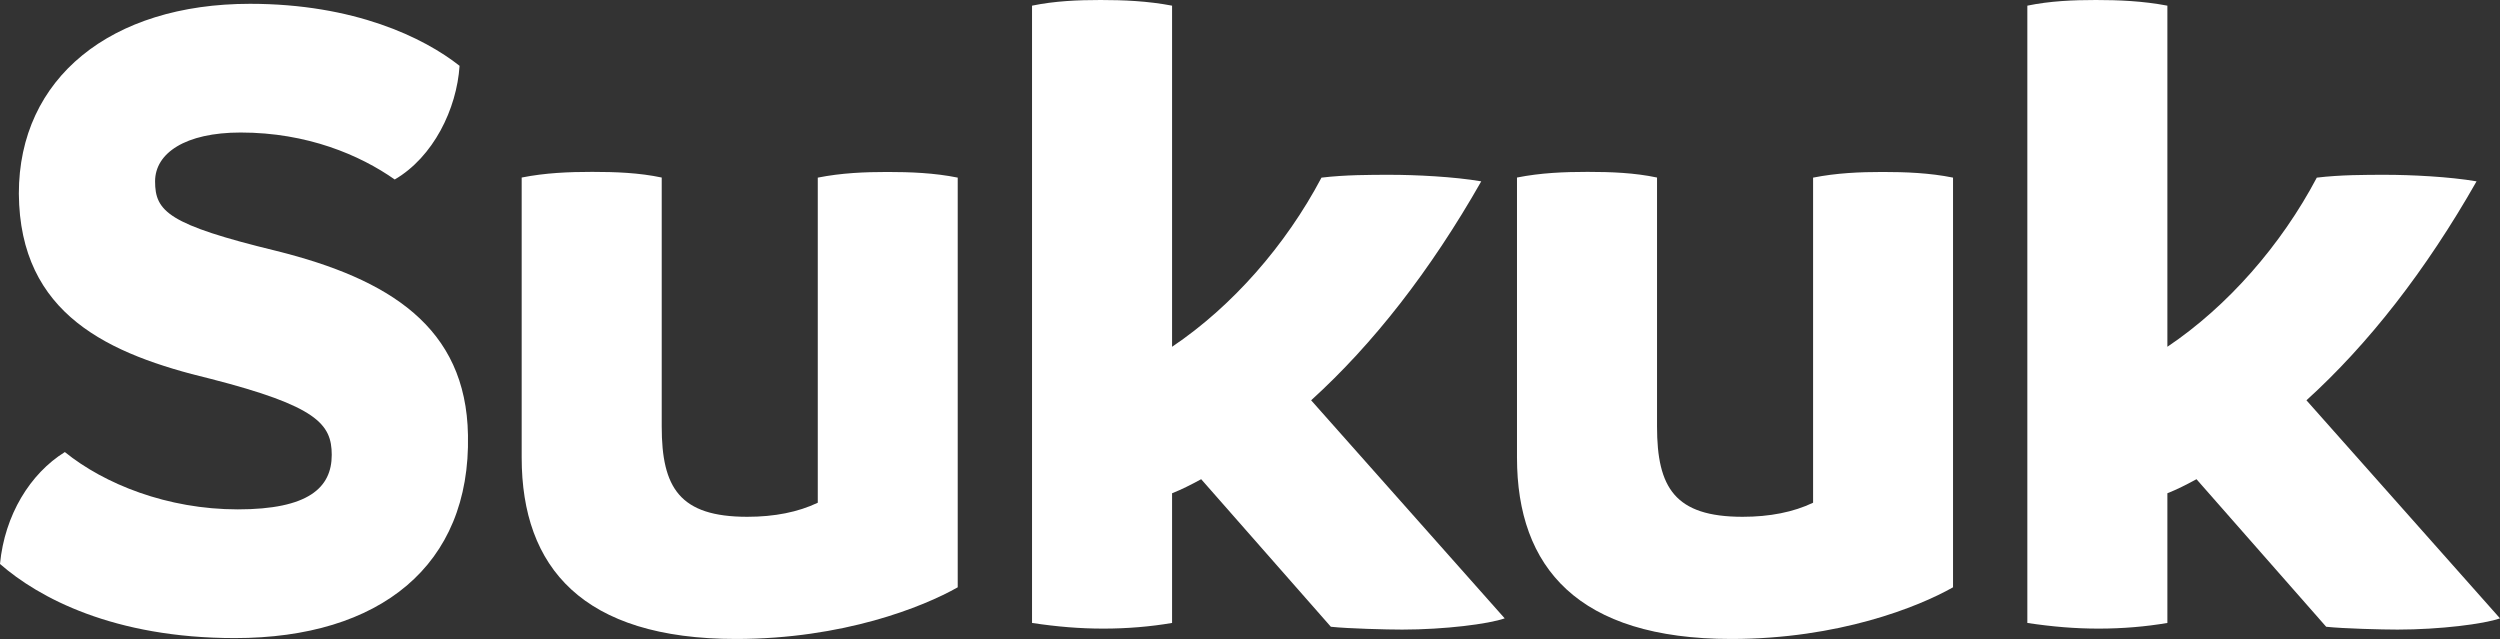
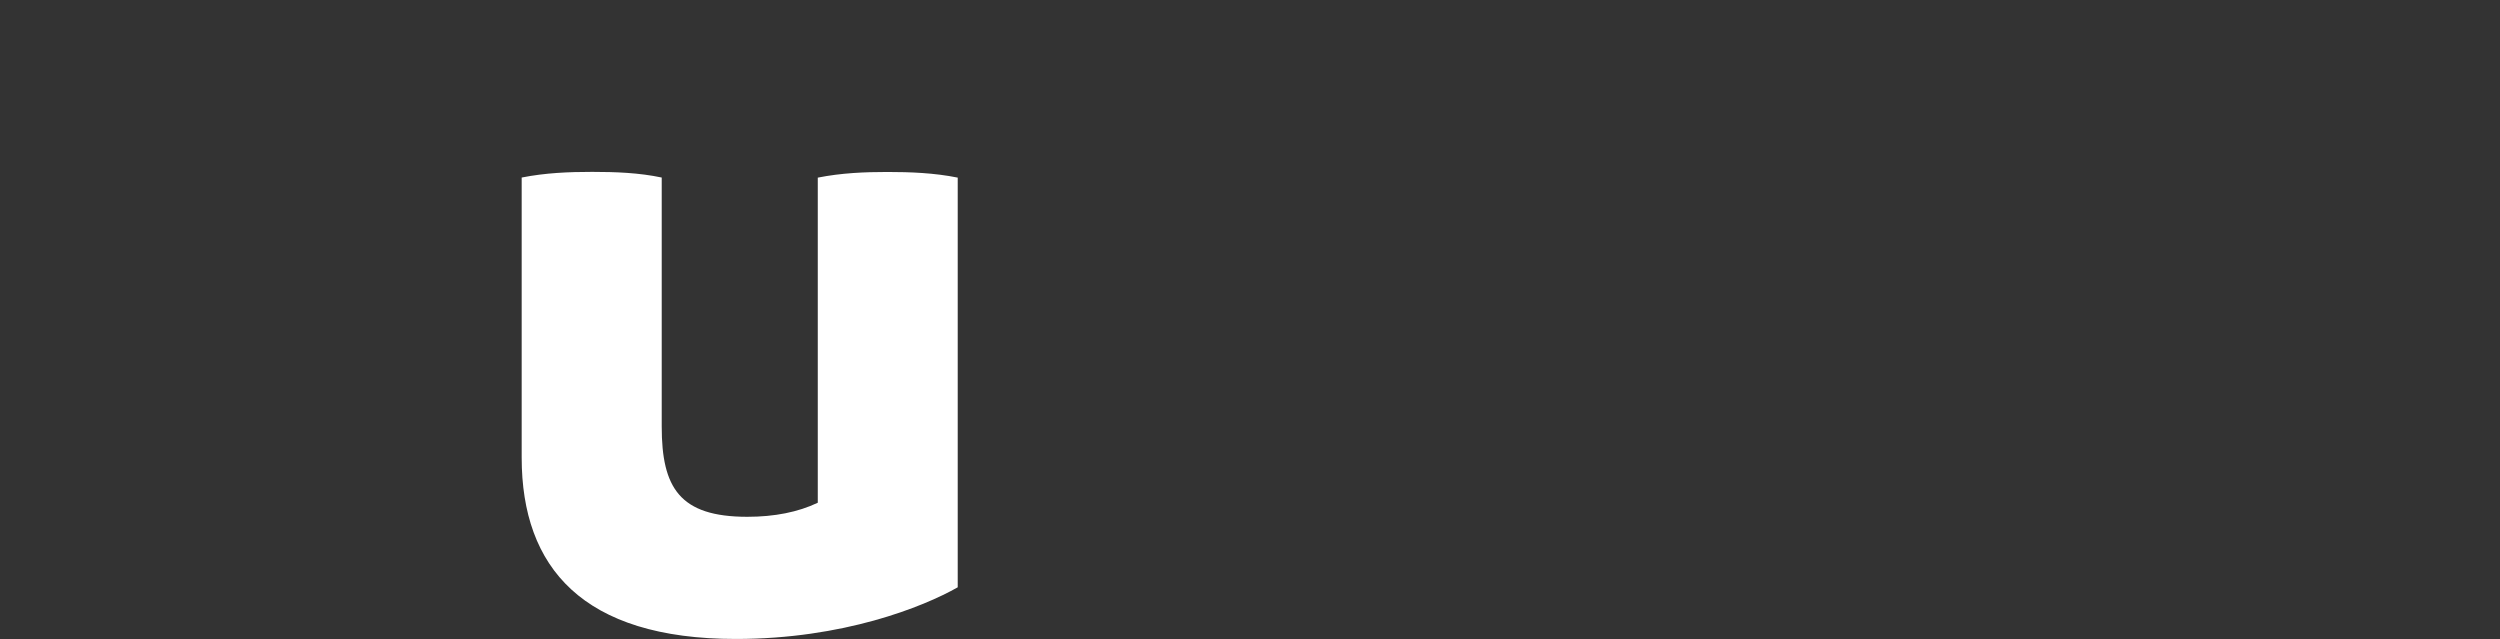
<svg xmlns="http://www.w3.org/2000/svg" version="1.1" viewBox="0 0 256 65.44">
  <rect x="0" y="0" width="256" height="65.44" fill="#333333" stroke="none" />
  <g>
    <g>
      <g>
-         <path d="M0,57.74c.48-5,3.08-9.24,6.64-11.45,4.04,3.27,10.49,5.87,17.71,5.87s9.62-2.21,9.62-5.58c0-3.17-1.54-5-12.41-7.79-10.39-2.5-19.54-6.55-19.63-18.96C1.92,7.99,11.36.39,25.6.39c10.68,0,17.8,3.46,21.46,6.35-.29,4.43-2.69,9.34-6.64,11.64-3.56-2.5-8.95-4.81-15.78-4.81-5.68,0-8.76,2.12-8.76,5,0,3.08,1.35,4.43,12.41,7.12,11.55,2.88,19.44,7.79,19.63,18.86.29,13.38-9.04,20.79-23.87,20.79-12.41,0-20.11-4.14-24.06-7.6Z" fill="#fff" />
        <path d="M98.07,18.19v41.95c-3.56,2.02-11.74,5.29-22.71,5.29-15.69,0-21.94-7.32-21.94-18.57v-28.68c2.41-.48,4.81-.58,7.22-.58s4.81.09,7.12.58v25.5c0,6.26,1.83,9.24,8.76,9.24,2.79,0,5.2-.48,7.22-1.44V18.19c2.4-.48,4.81-.58,7.12-.58s4.81.09,7.22.58Z" fill="#fff" />
-         <path d="M154.08,63.32c-1.64.58-6.16,1.15-10.49,1.15-1.54,0-5.58-.1-7.31-.29l-13.28-15.11c-1.06.58-2.02,1.06-2.98,1.44v13.28c-2.21.38-4.62.58-7.03.58s-4.72-.19-7.31-.58V.58c2.31-.48,4.72-.58,7.02-.58s4.81.1,7.32.58v34.93c6.16-4.14,11.64-10.39,15.3-17.32,2.41-.29,5-.29,7.03-.29,2.6,0,6.54.19,9.33.67-5.2,9.14-11.06,16.65-17.42,22.42l19.82,22.33Z" fill="#fff" />
-         <path d="M199.99,18.19v41.95c-3.56,2.02-11.74,5.29-22.71,5.29-15.69,0-21.94-7.32-21.94-18.57v-28.68c2.41-.48,4.81-.58,7.22-.58s4.81.09,7.12.58v25.5c0,6.26,1.83,9.24,8.76,9.24,2.79,0,5.2-.48,7.22-1.44V18.19c2.4-.48,4.81-.58,7.12-.58s4.81.09,7.22.58Z" fill="#fff" />
-         <path d="M256,63.32c-1.64.58-6.16,1.15-10.49,1.15-1.54,0-5.58-.1-7.31-.29l-13.28-15.11c-1.06.58-2.02,1.06-2.98,1.44v13.28c-2.21.38-4.62.58-7.03.58s-4.72-.19-7.31-.58V.58c2.31-.48,4.72-.58,7.02-.58s4.81.1,7.32.58v34.93c6.16-4.14,11.64-10.39,15.3-17.32,2.41-.29,5-.29,7.03-.29,2.6,0,6.54.19,9.33.67-5.2,9.14-11.06,16.65-17.42,22.42l19.82,22.33Z" fill="#fff" />
      </g>
    </g>
  </g>
</svg>